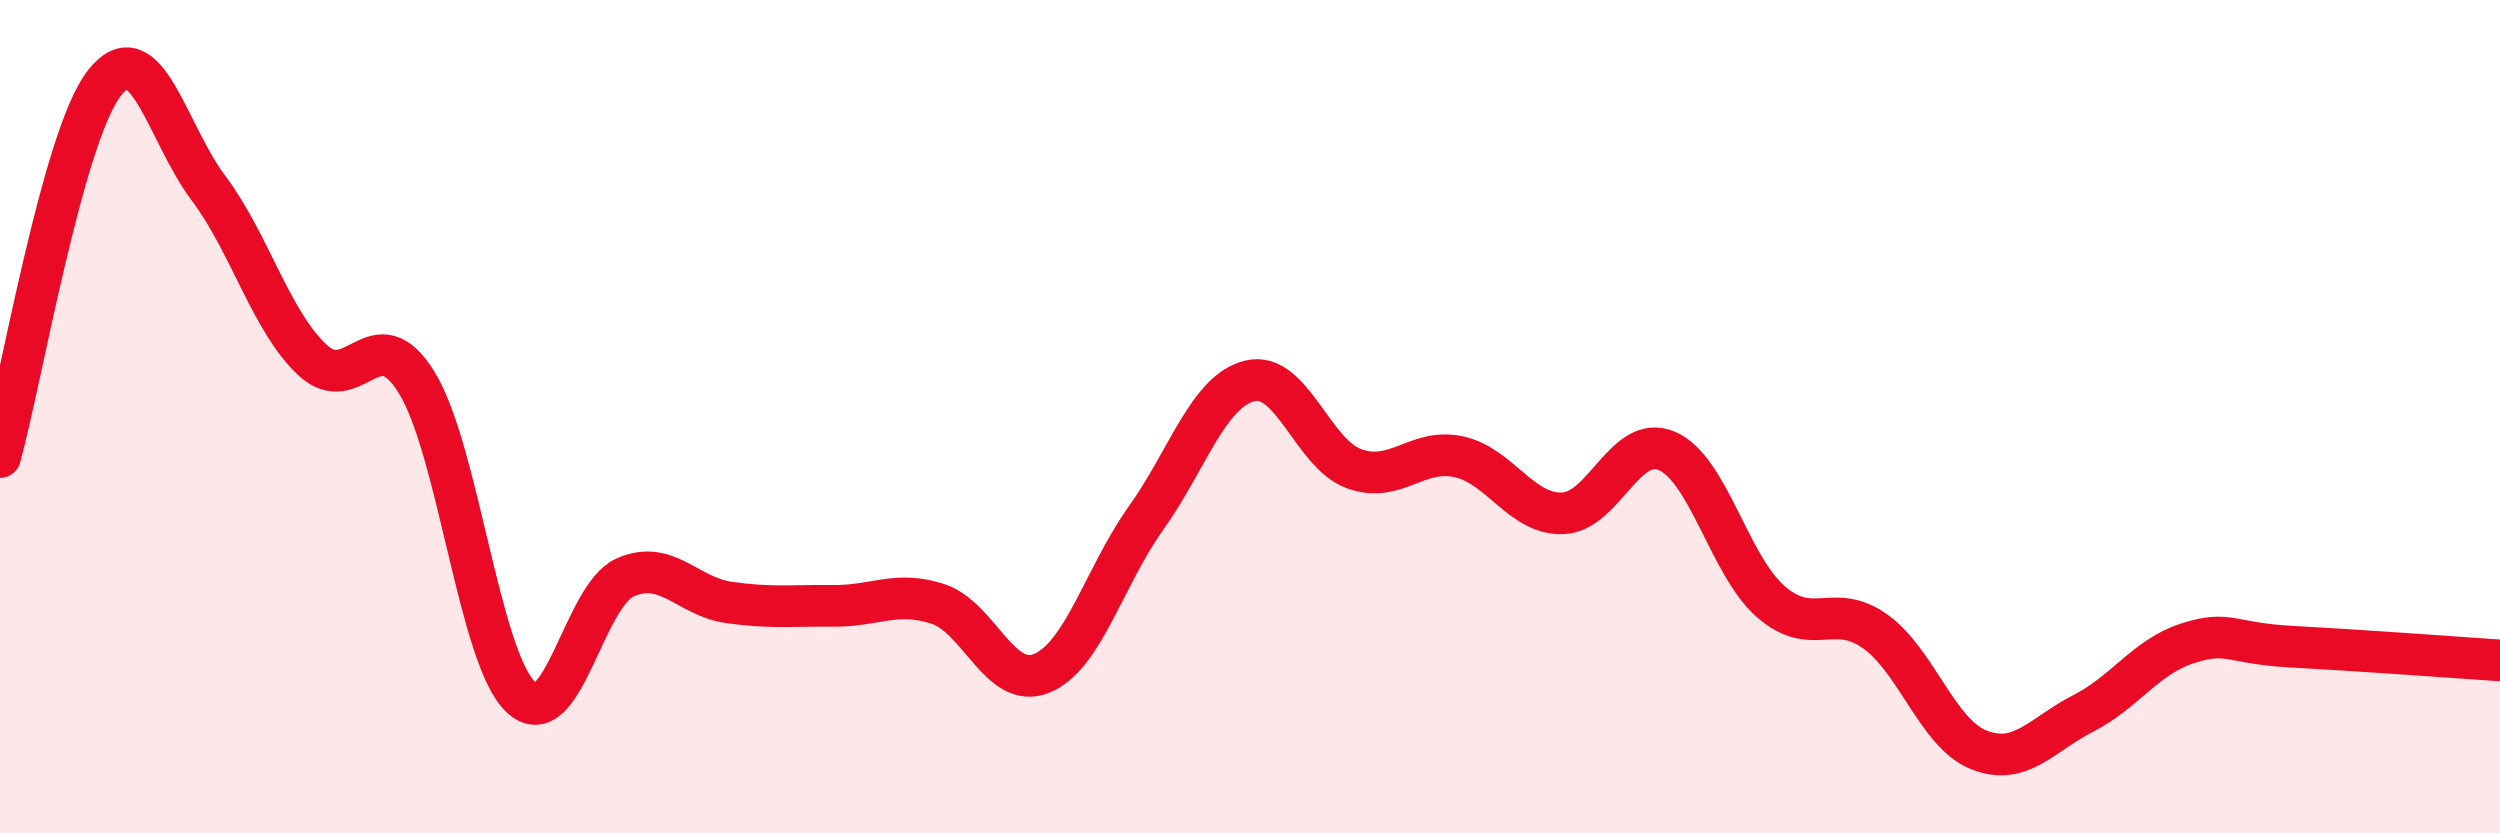
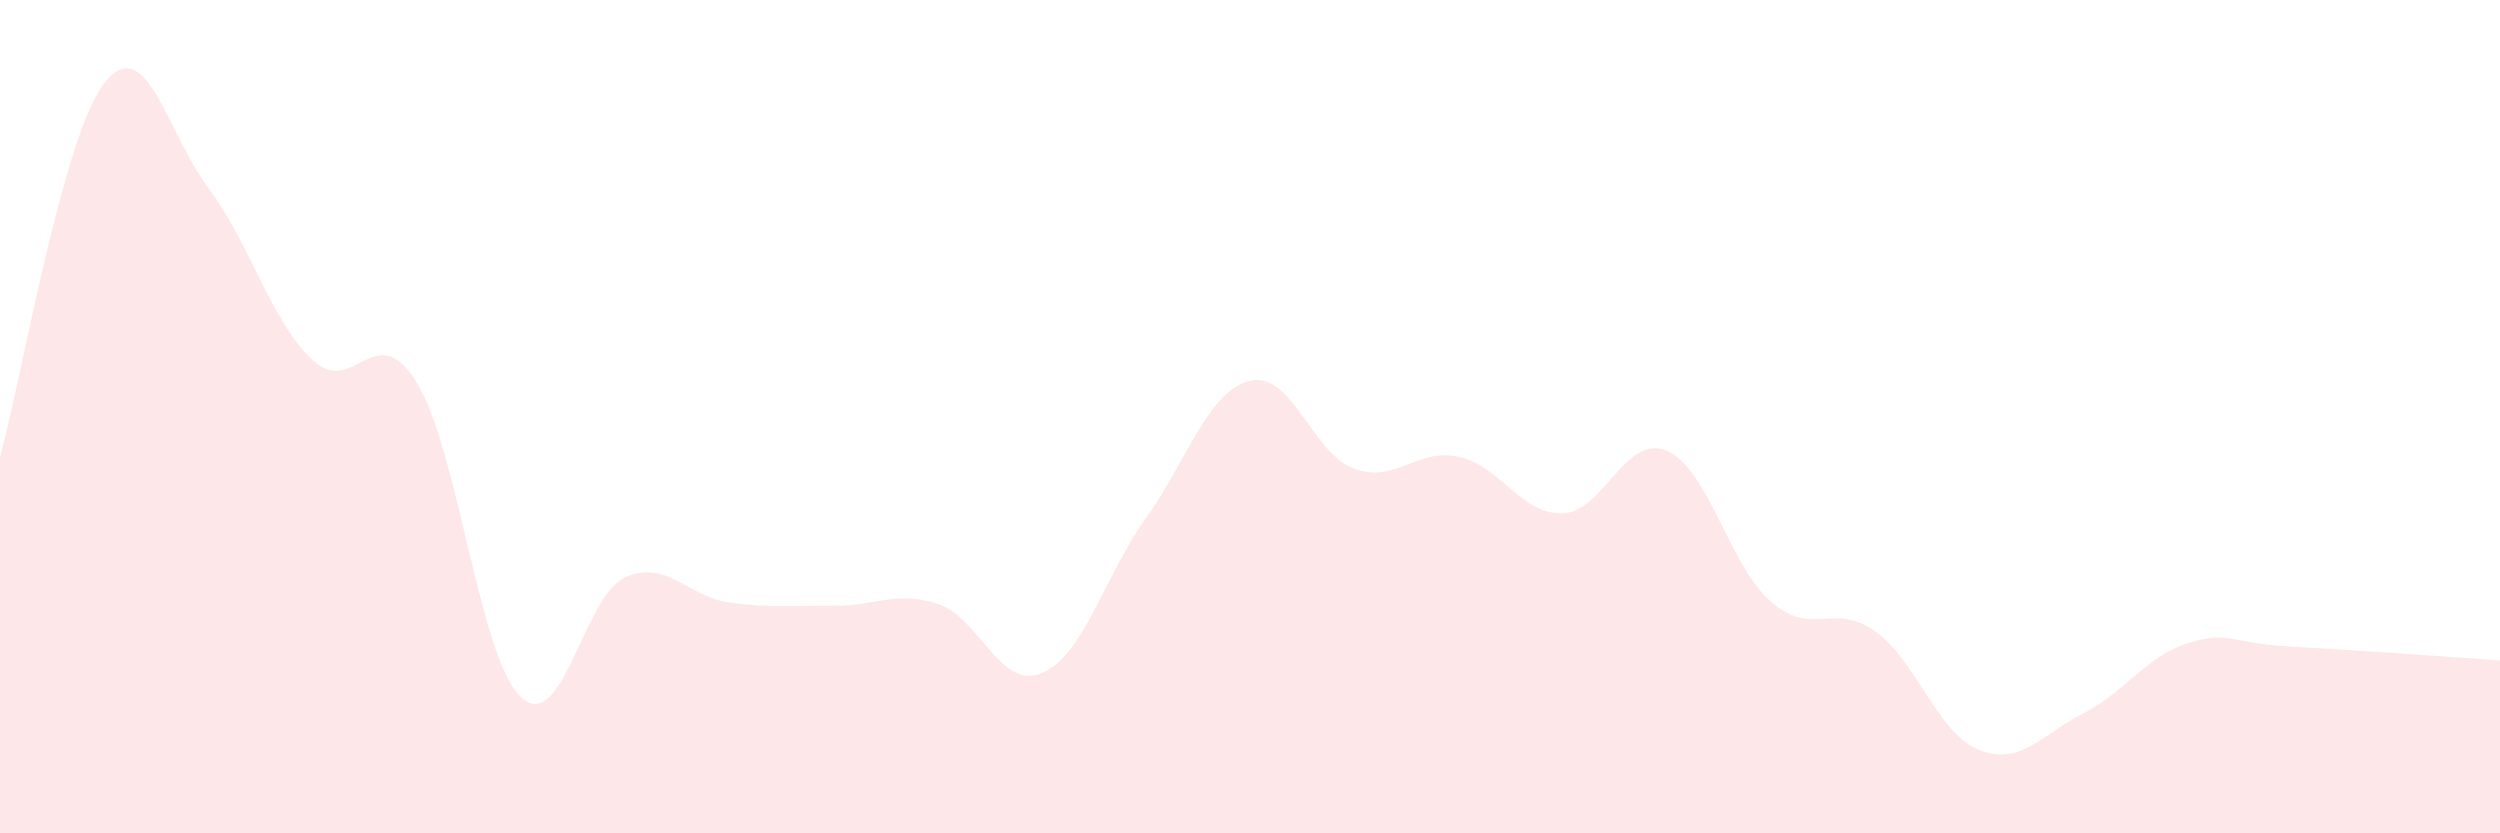
<svg xmlns="http://www.w3.org/2000/svg" width="60" height="20" viewBox="0 0 60 20">
  <path d="M 0,10.97 C 0.5,9.18 1.5,3.29 2.5,2 C 3.5,0.71 4,3.18 5,4.51 C 6,5.84 6.5,7.71 7.5,8.64 C 8.5,9.57 9,7.56 10,9.18 C 11,10.8 11.5,15.79 12.5,16.73 C 13.5,17.67 14,14.31 15,13.86 C 16,13.41 16.5,14.32 17.5,14.46 C 18.5,14.6 19,14.53 20,14.54 C 21,14.55 21.5,14.17 22.5,14.49 C 23.5,14.81 24,16.57 25,16.16 C 26,15.75 26.5,13.84 27.5,12.44 C 28.5,11.04 29,9.38 30,9.14 C 31,8.9 31.5,10.89 32.5,11.25 C 33.5,11.61 34,10.75 35,10.96 C 36,11.17 36.5,12.35 37.5,12.32 C 38.5,12.29 39,10.4 40,10.82 C 41,11.24 41.5,13.57 42.5,14.44 C 43.5,15.31 44,14.44 45,15.15 C 46,15.86 46.5,17.61 47.5,18 C 48.5,18.39 49,17.63 50,17.12 C 51,16.61 51.5,15.76 52.5,15.44 C 53.5,15.12 53.5,15.44 55,15.52 C 56.5,15.6 59,15.78 60,15.85L60 20L0 20Z" fill="#EB0A25" opacity="0.1" stroke-linecap="round" stroke-linejoin="round" />
-   <path d="M 0,10.97 C 0.5,9.18 1.5,3.29 2.5,2 C 3.5,0.71 4,3.18 5,4.51 C 6,5.84 6.5,7.71 7.5,8.64 C 8.5,9.57 9,7.56 10,9.18 C 11,10.8 11.5,15.79 12.5,16.73 C 13.5,17.67 14,14.31 15,13.86 C 16,13.41 16.5,14.32 17.5,14.46 C 18.5,14.6 19,14.53 20,14.54 C 21,14.55 21.5,14.17 22.5,14.49 C 23.5,14.81 24,16.57 25,16.16 C 26,15.75 26.5,13.84 27.5,12.44 C 28.5,11.04 29,9.38 30,9.14 C 31,8.9 31.5,10.89 32.5,11.25 C 33.5,11.61 34,10.75 35,10.96 C 36,11.17 36.5,12.35 37.5,12.32 C 38.5,12.29 39,10.4 40,10.82 C 41,11.24 41.5,13.57 42.5,14.44 C 43.5,15.31 44,14.44 45,15.15 C 46,15.86 46.5,17.61 47.5,18 C 48.5,18.39 49,17.63 50,17.12 C 51,16.61 51.5,15.76 52.5,15.44 C 53.5,15.12 53.5,15.44 55,15.52 C 56.5,15.6 59,15.78 60,15.85" stroke="#EB0A25" stroke-width="1" fill="none" stroke-linecap="round" stroke-linejoin="round" />
</svg>